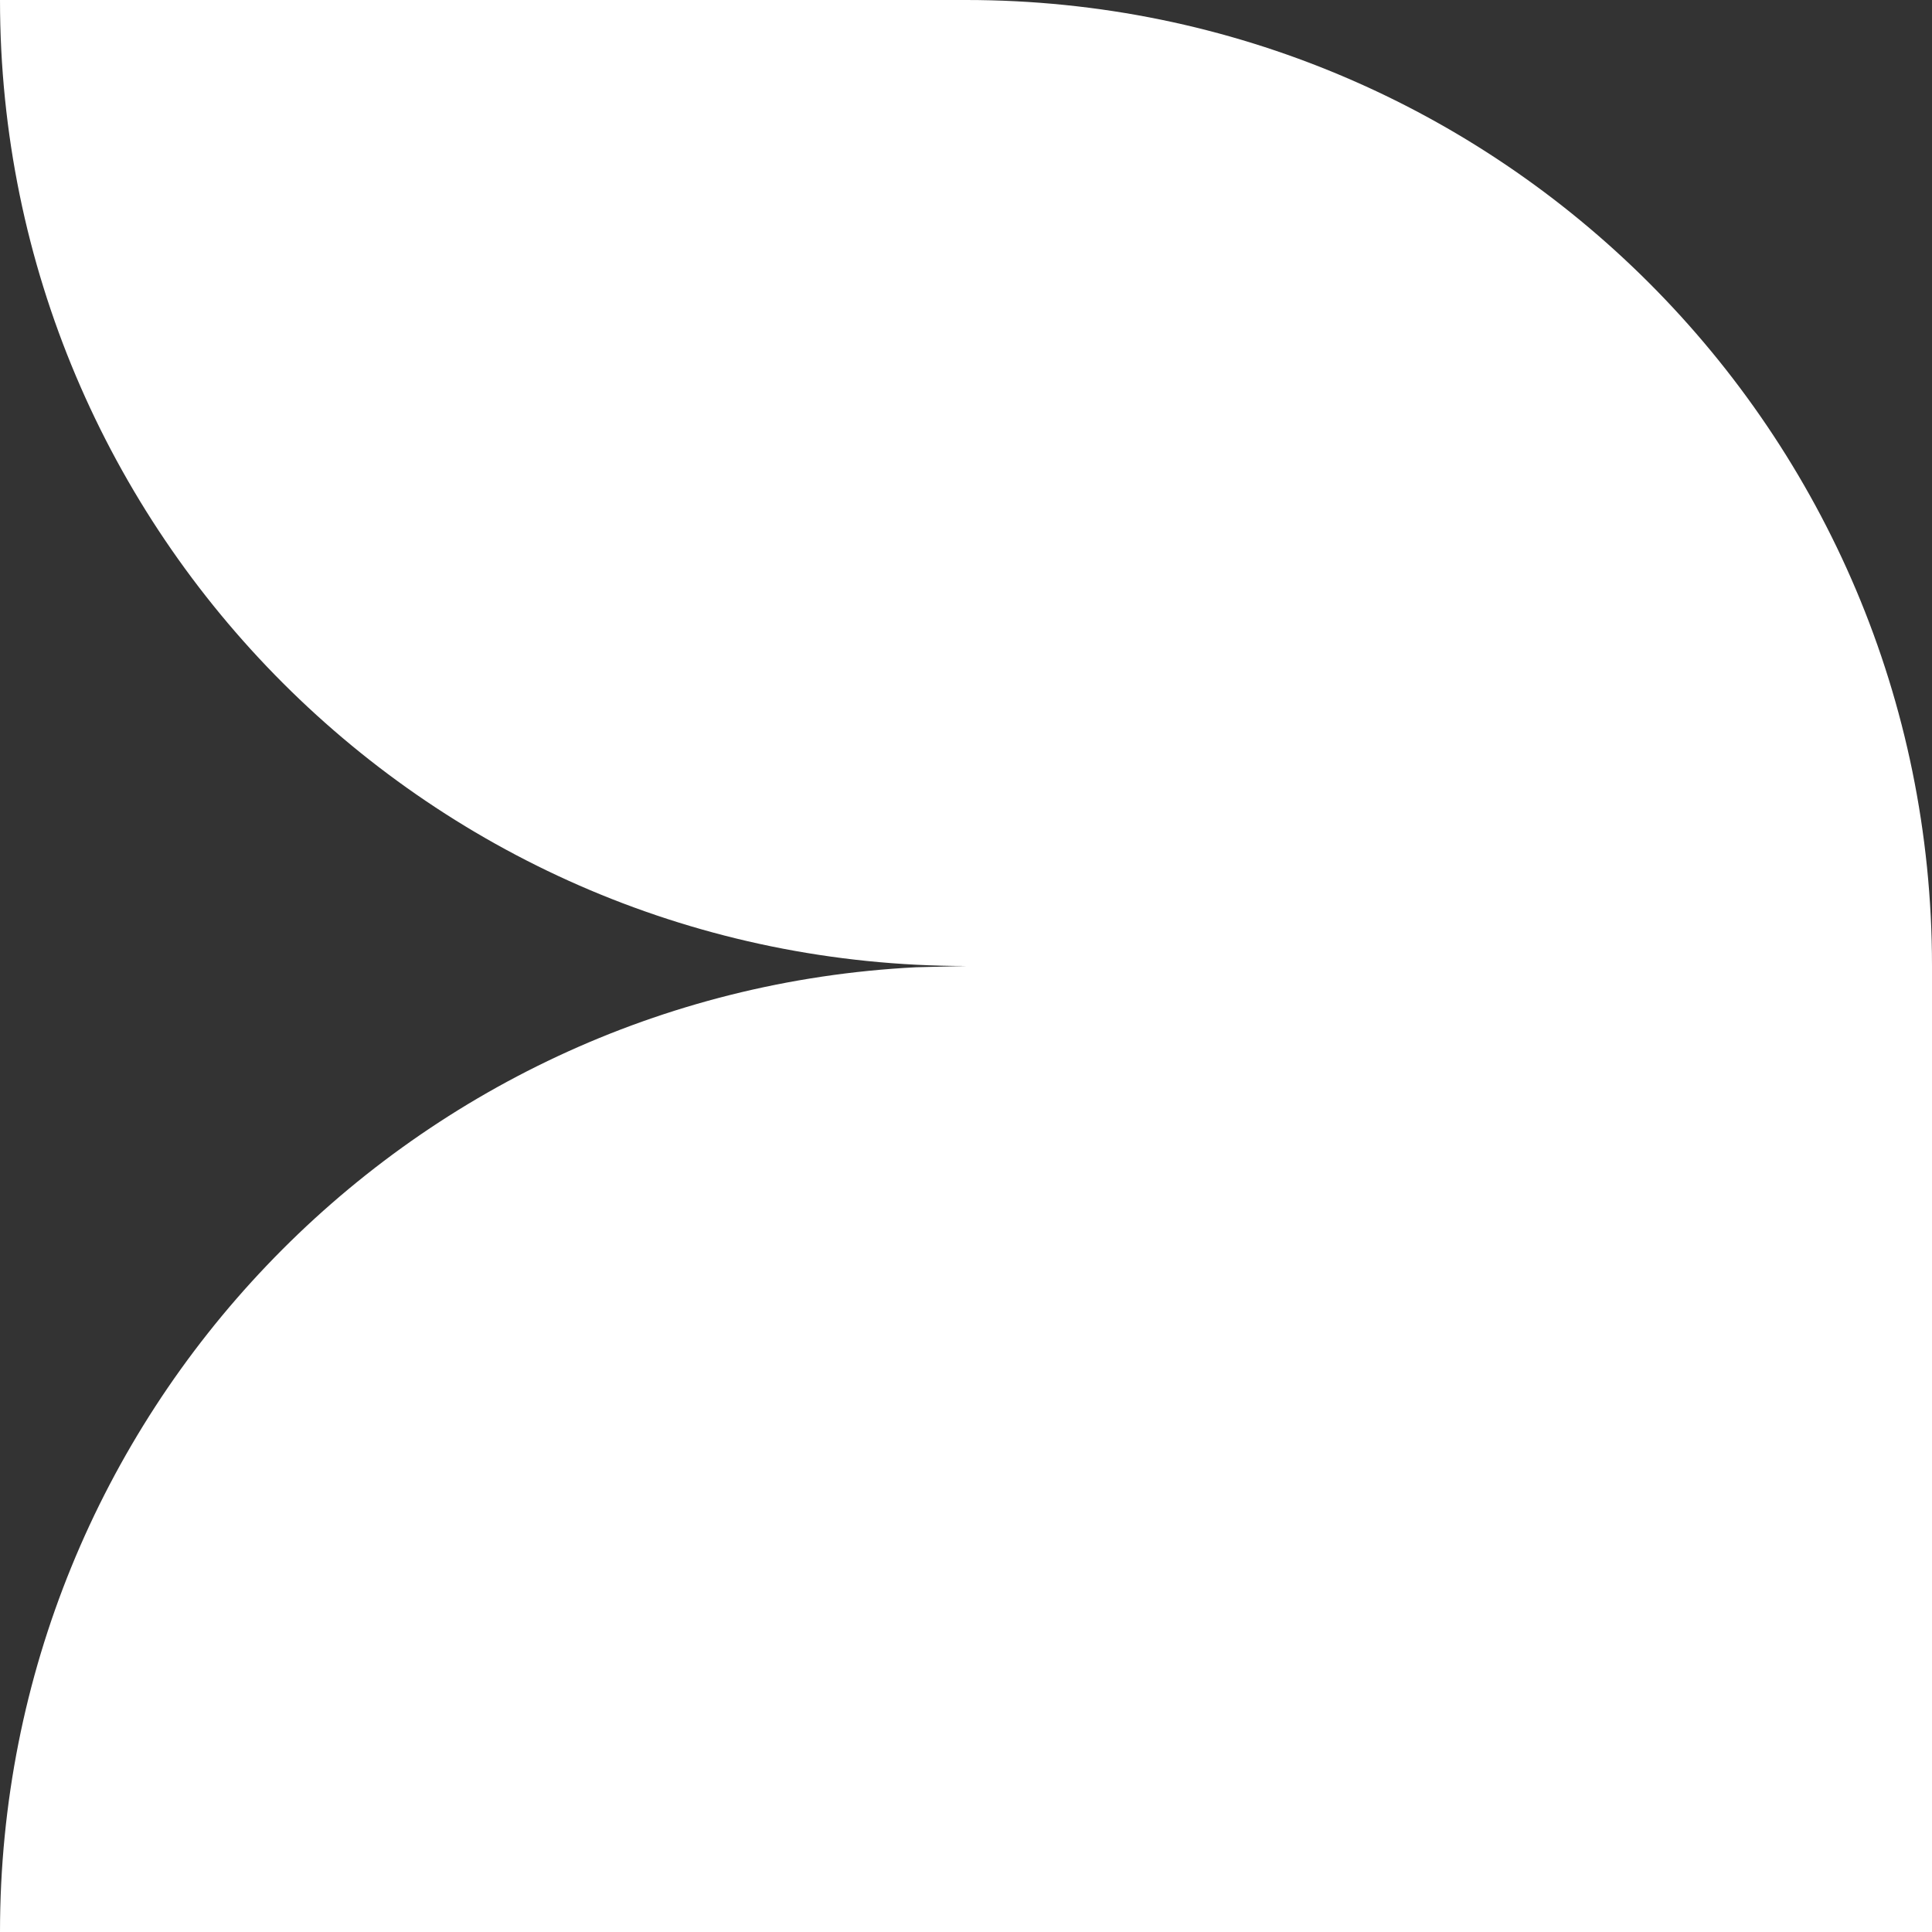
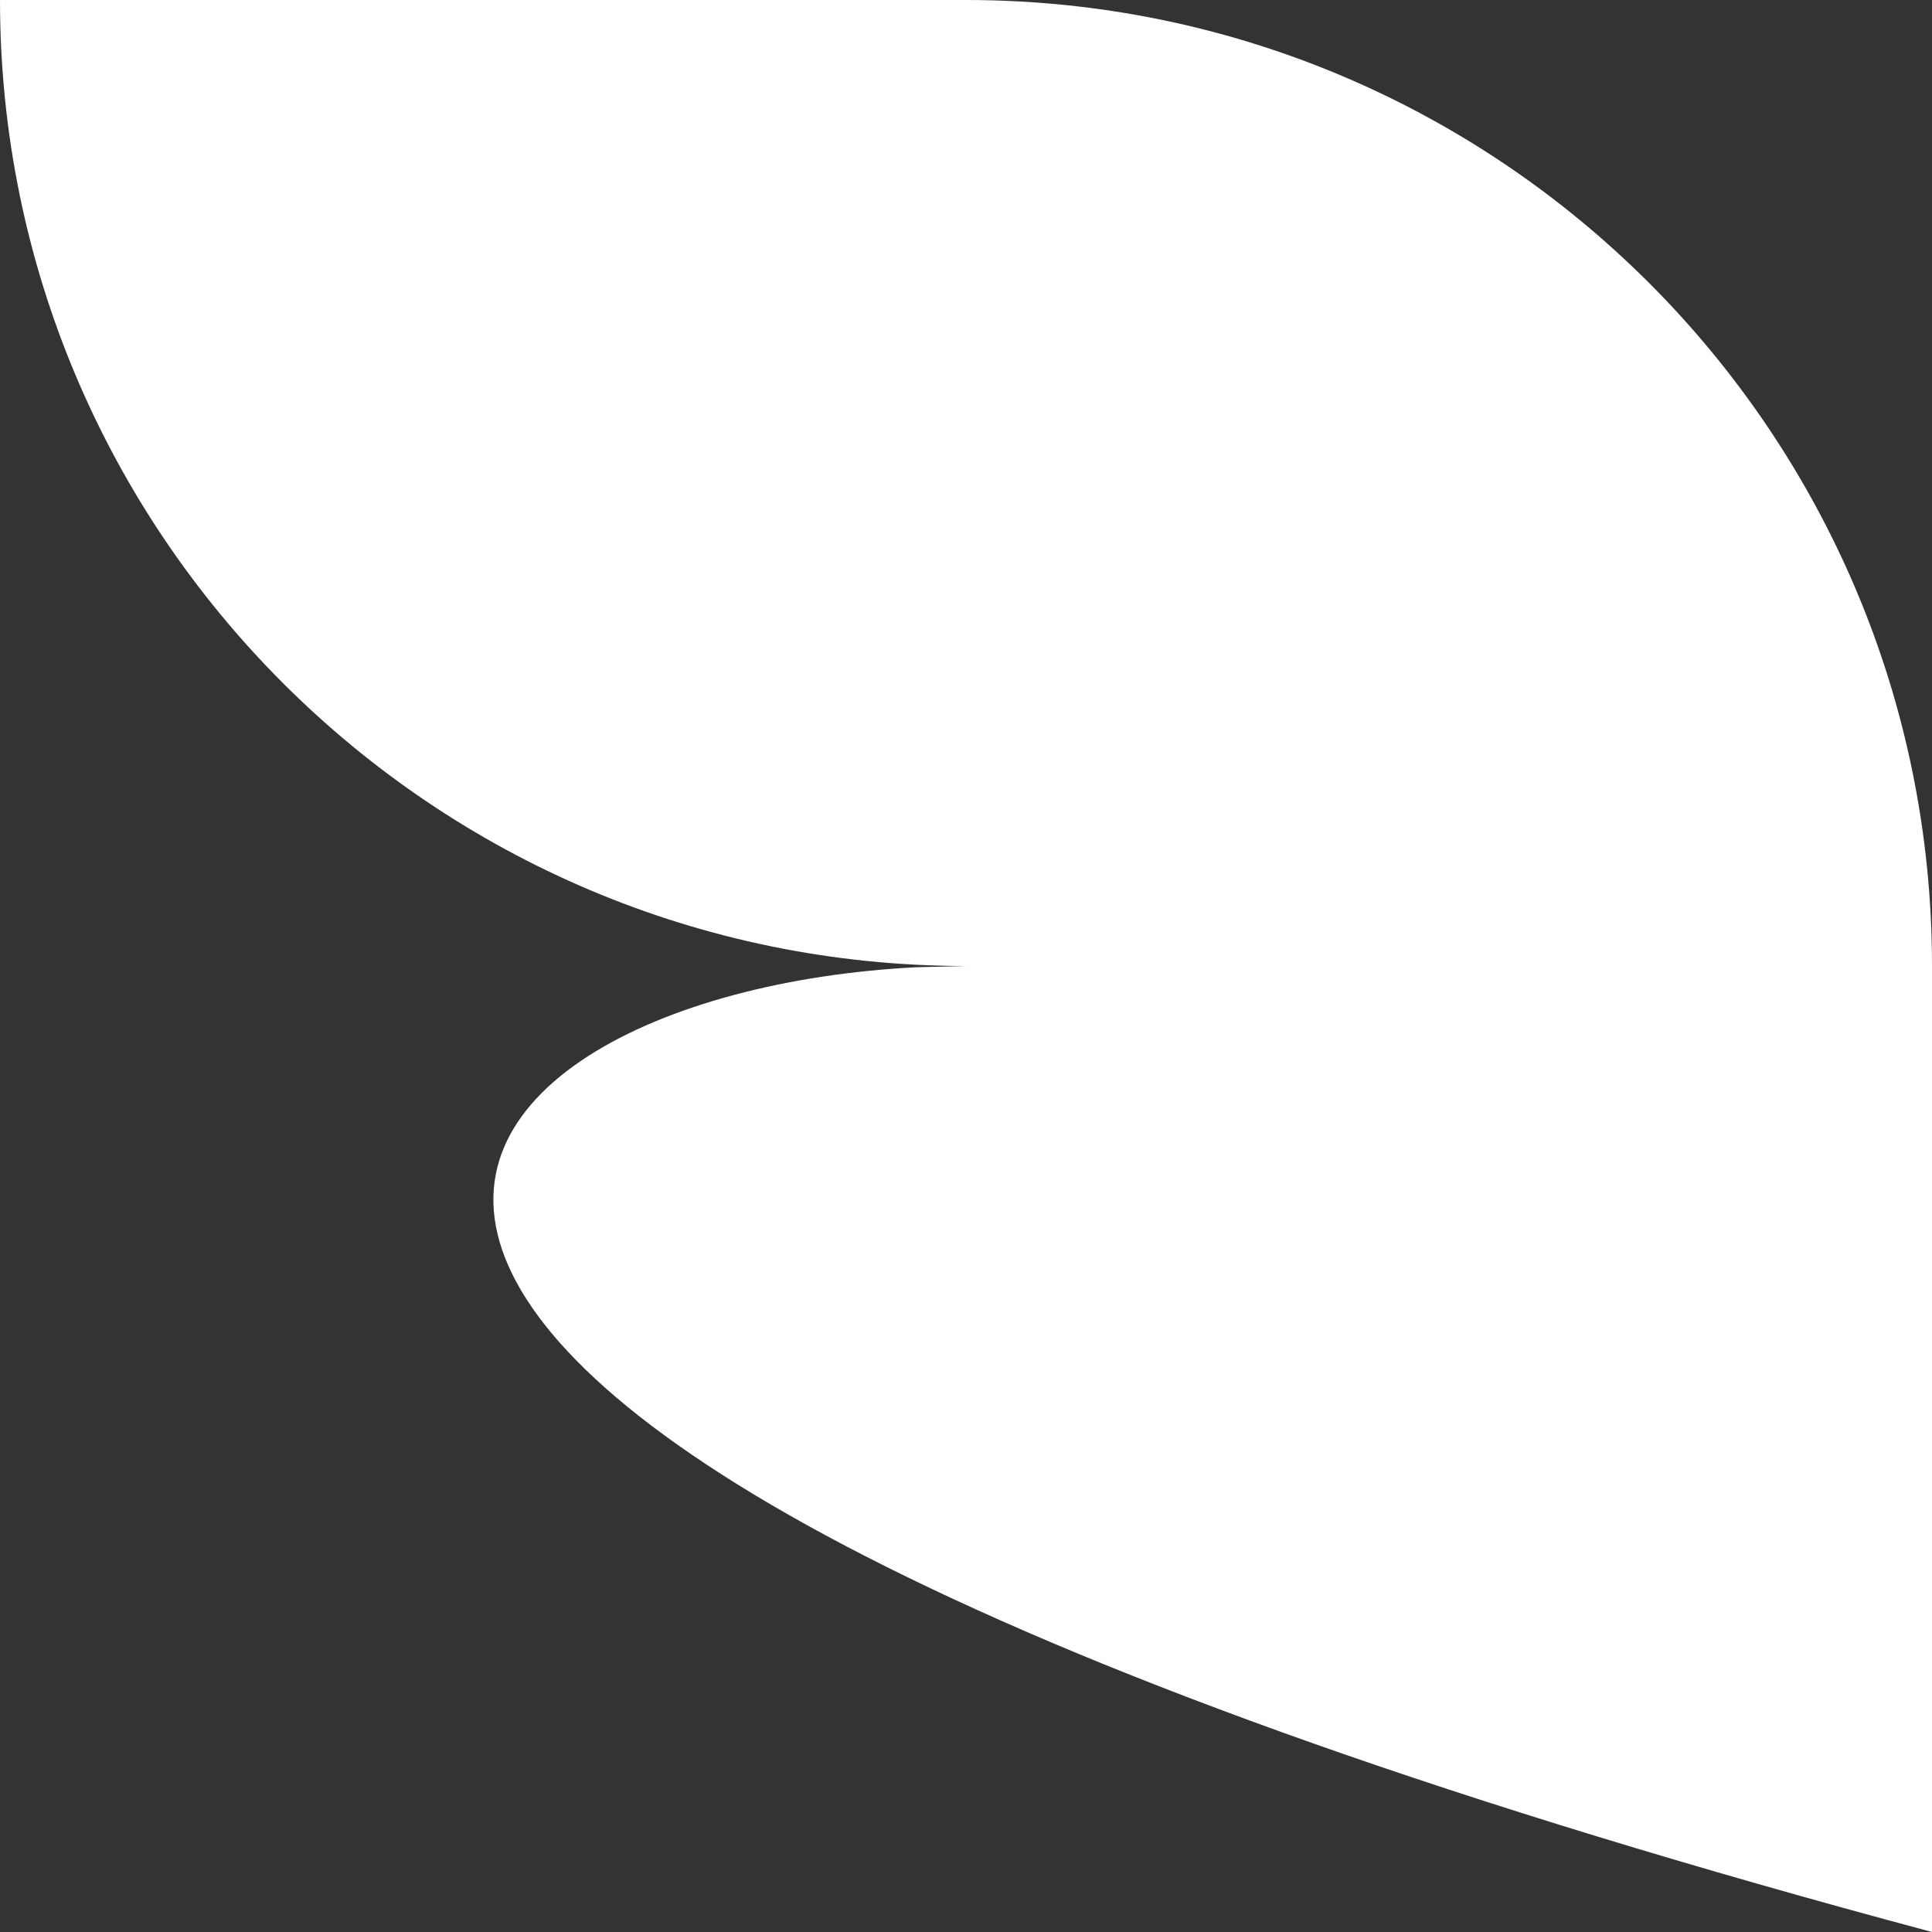
<svg xmlns="http://www.w3.org/2000/svg" width="20" height="20" viewBox="0 0 20 20" fill="none">
  <rect x="0" y="0" width="20" height="20" fill="#333333" stroke="none" />
-   <path d="M20 20H0C0 14.65 4.202 10.28 9.485 10.013L10 10C4.477 10 0 5.523 0 0H10C15.523 0 20 4.477 20 10V20Z" fill="white" />
+   <path d="M20 20C0 14.65 4.202 10.28 9.485 10.013L10 10C4.477 10 0 5.523 0 0H10C15.523 0 20 4.477 20 10V20Z" fill="white" />
</svg>